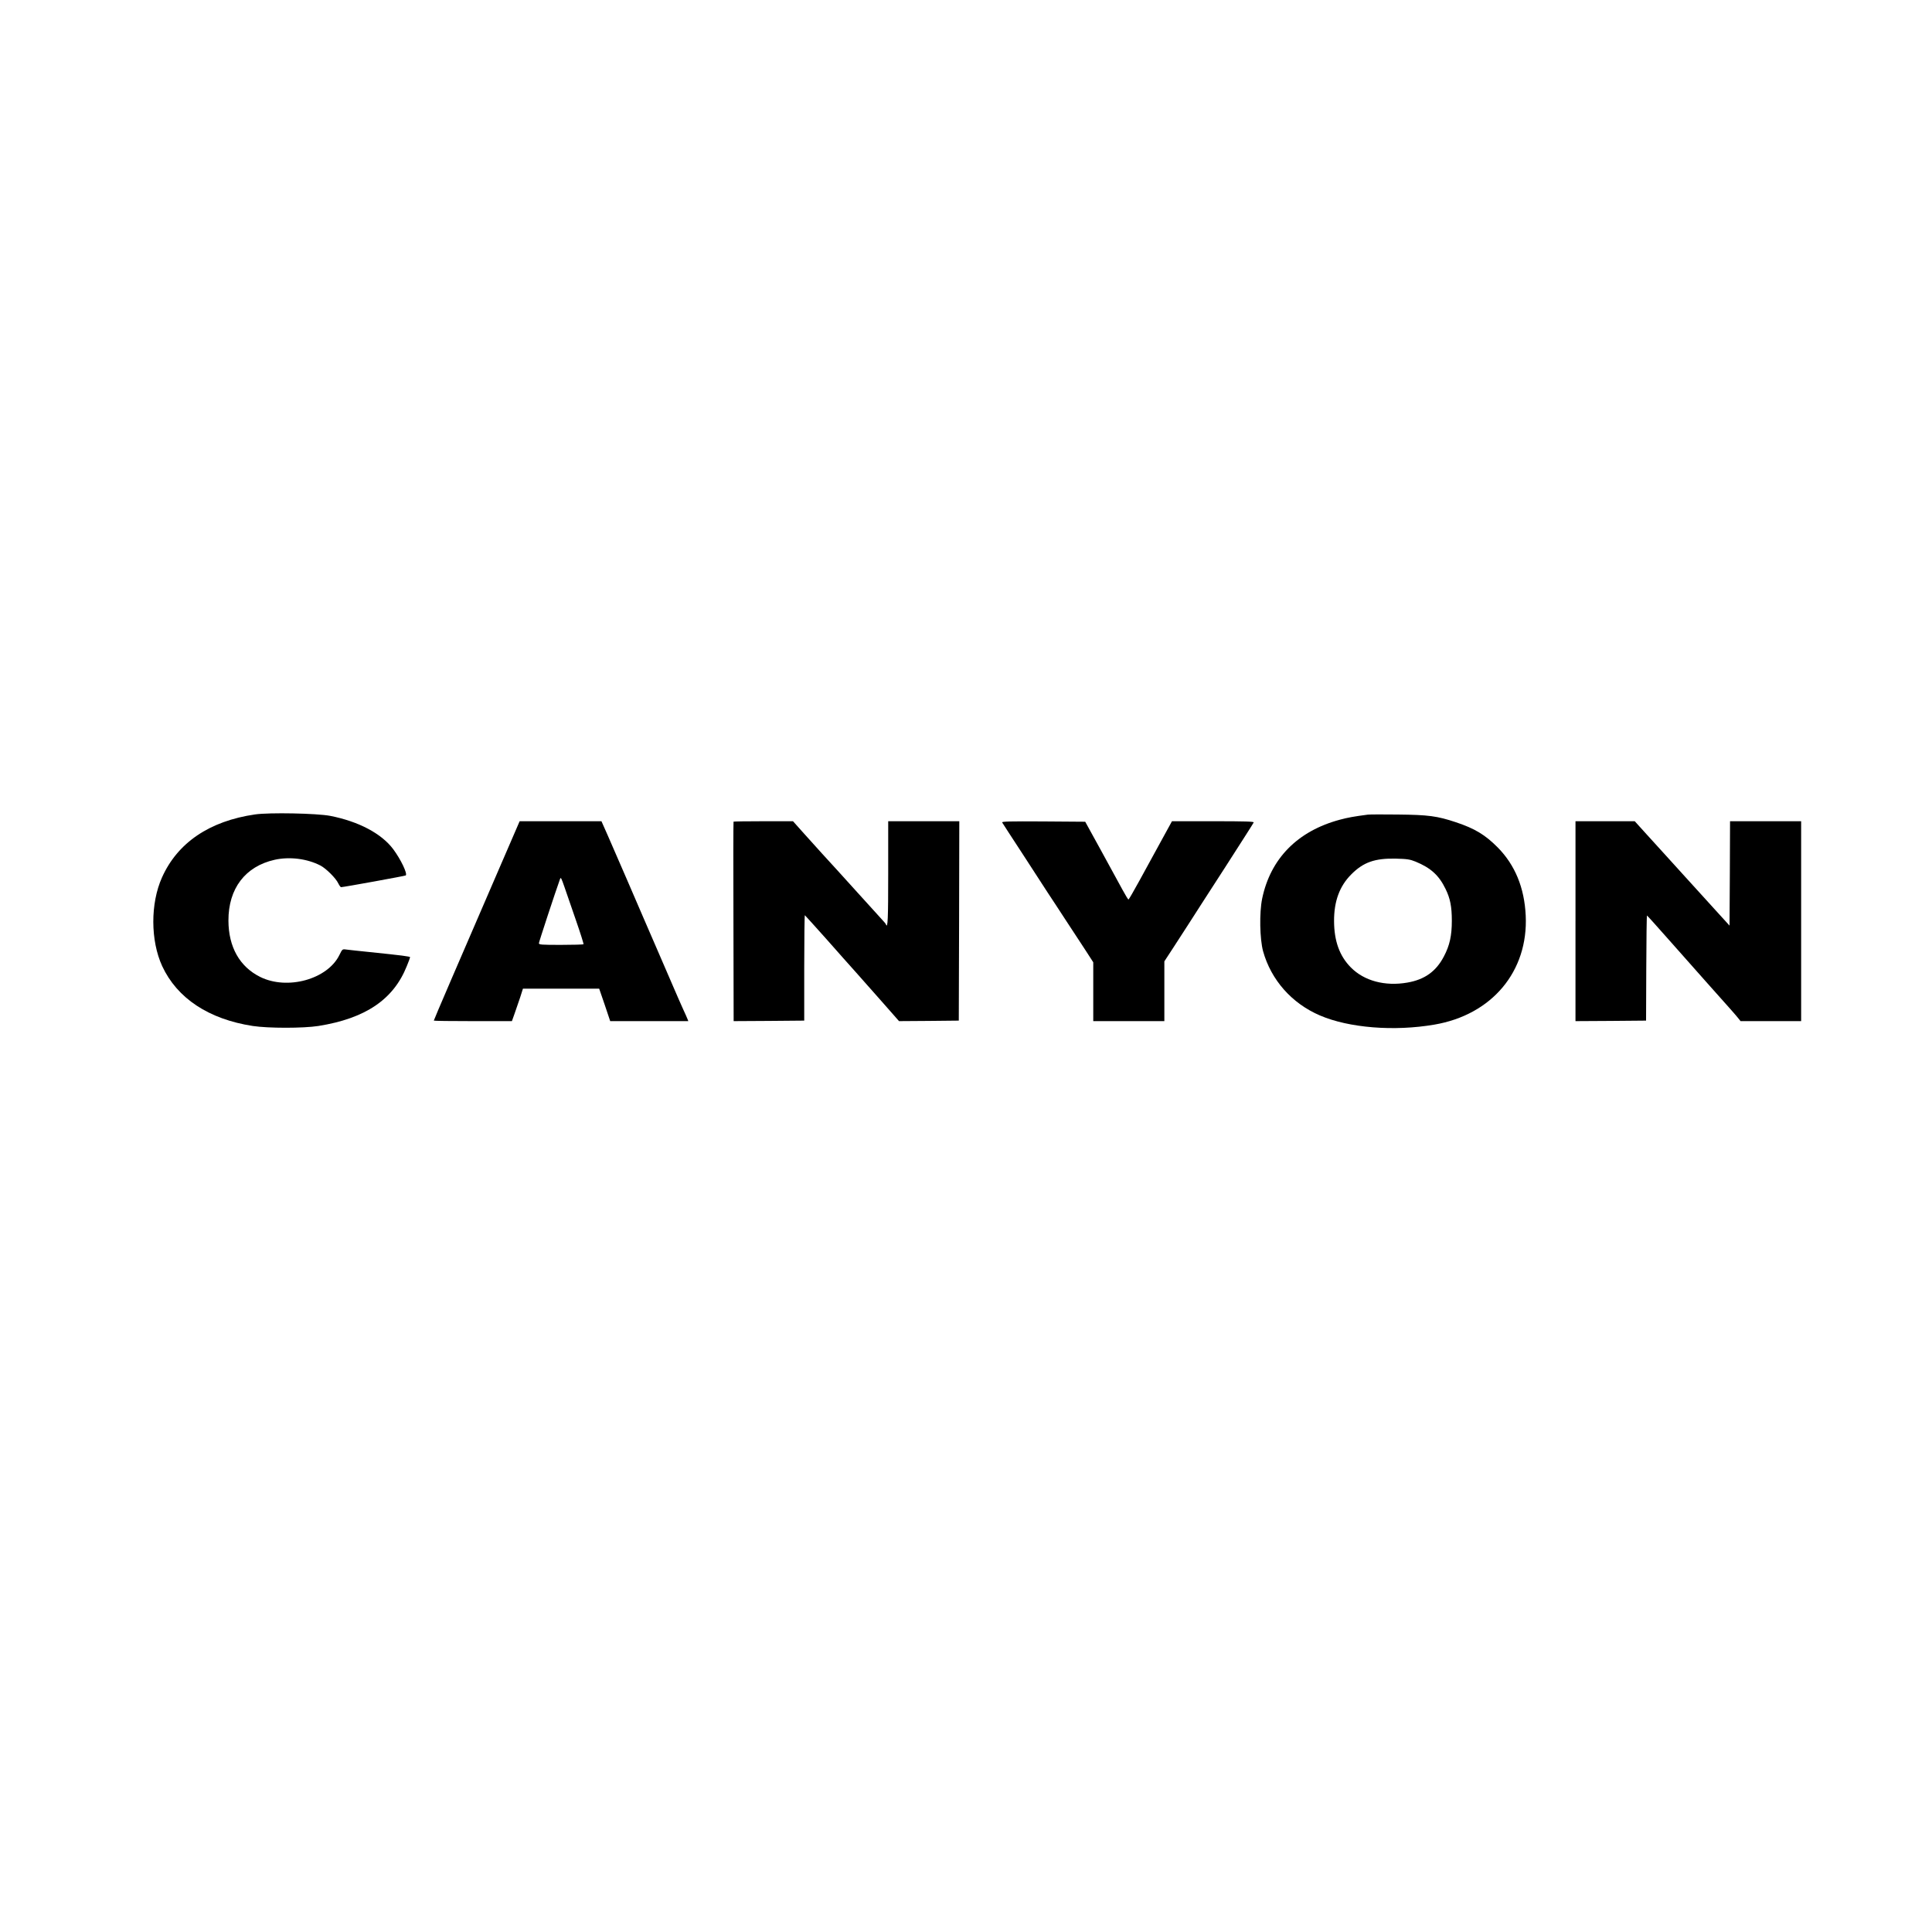
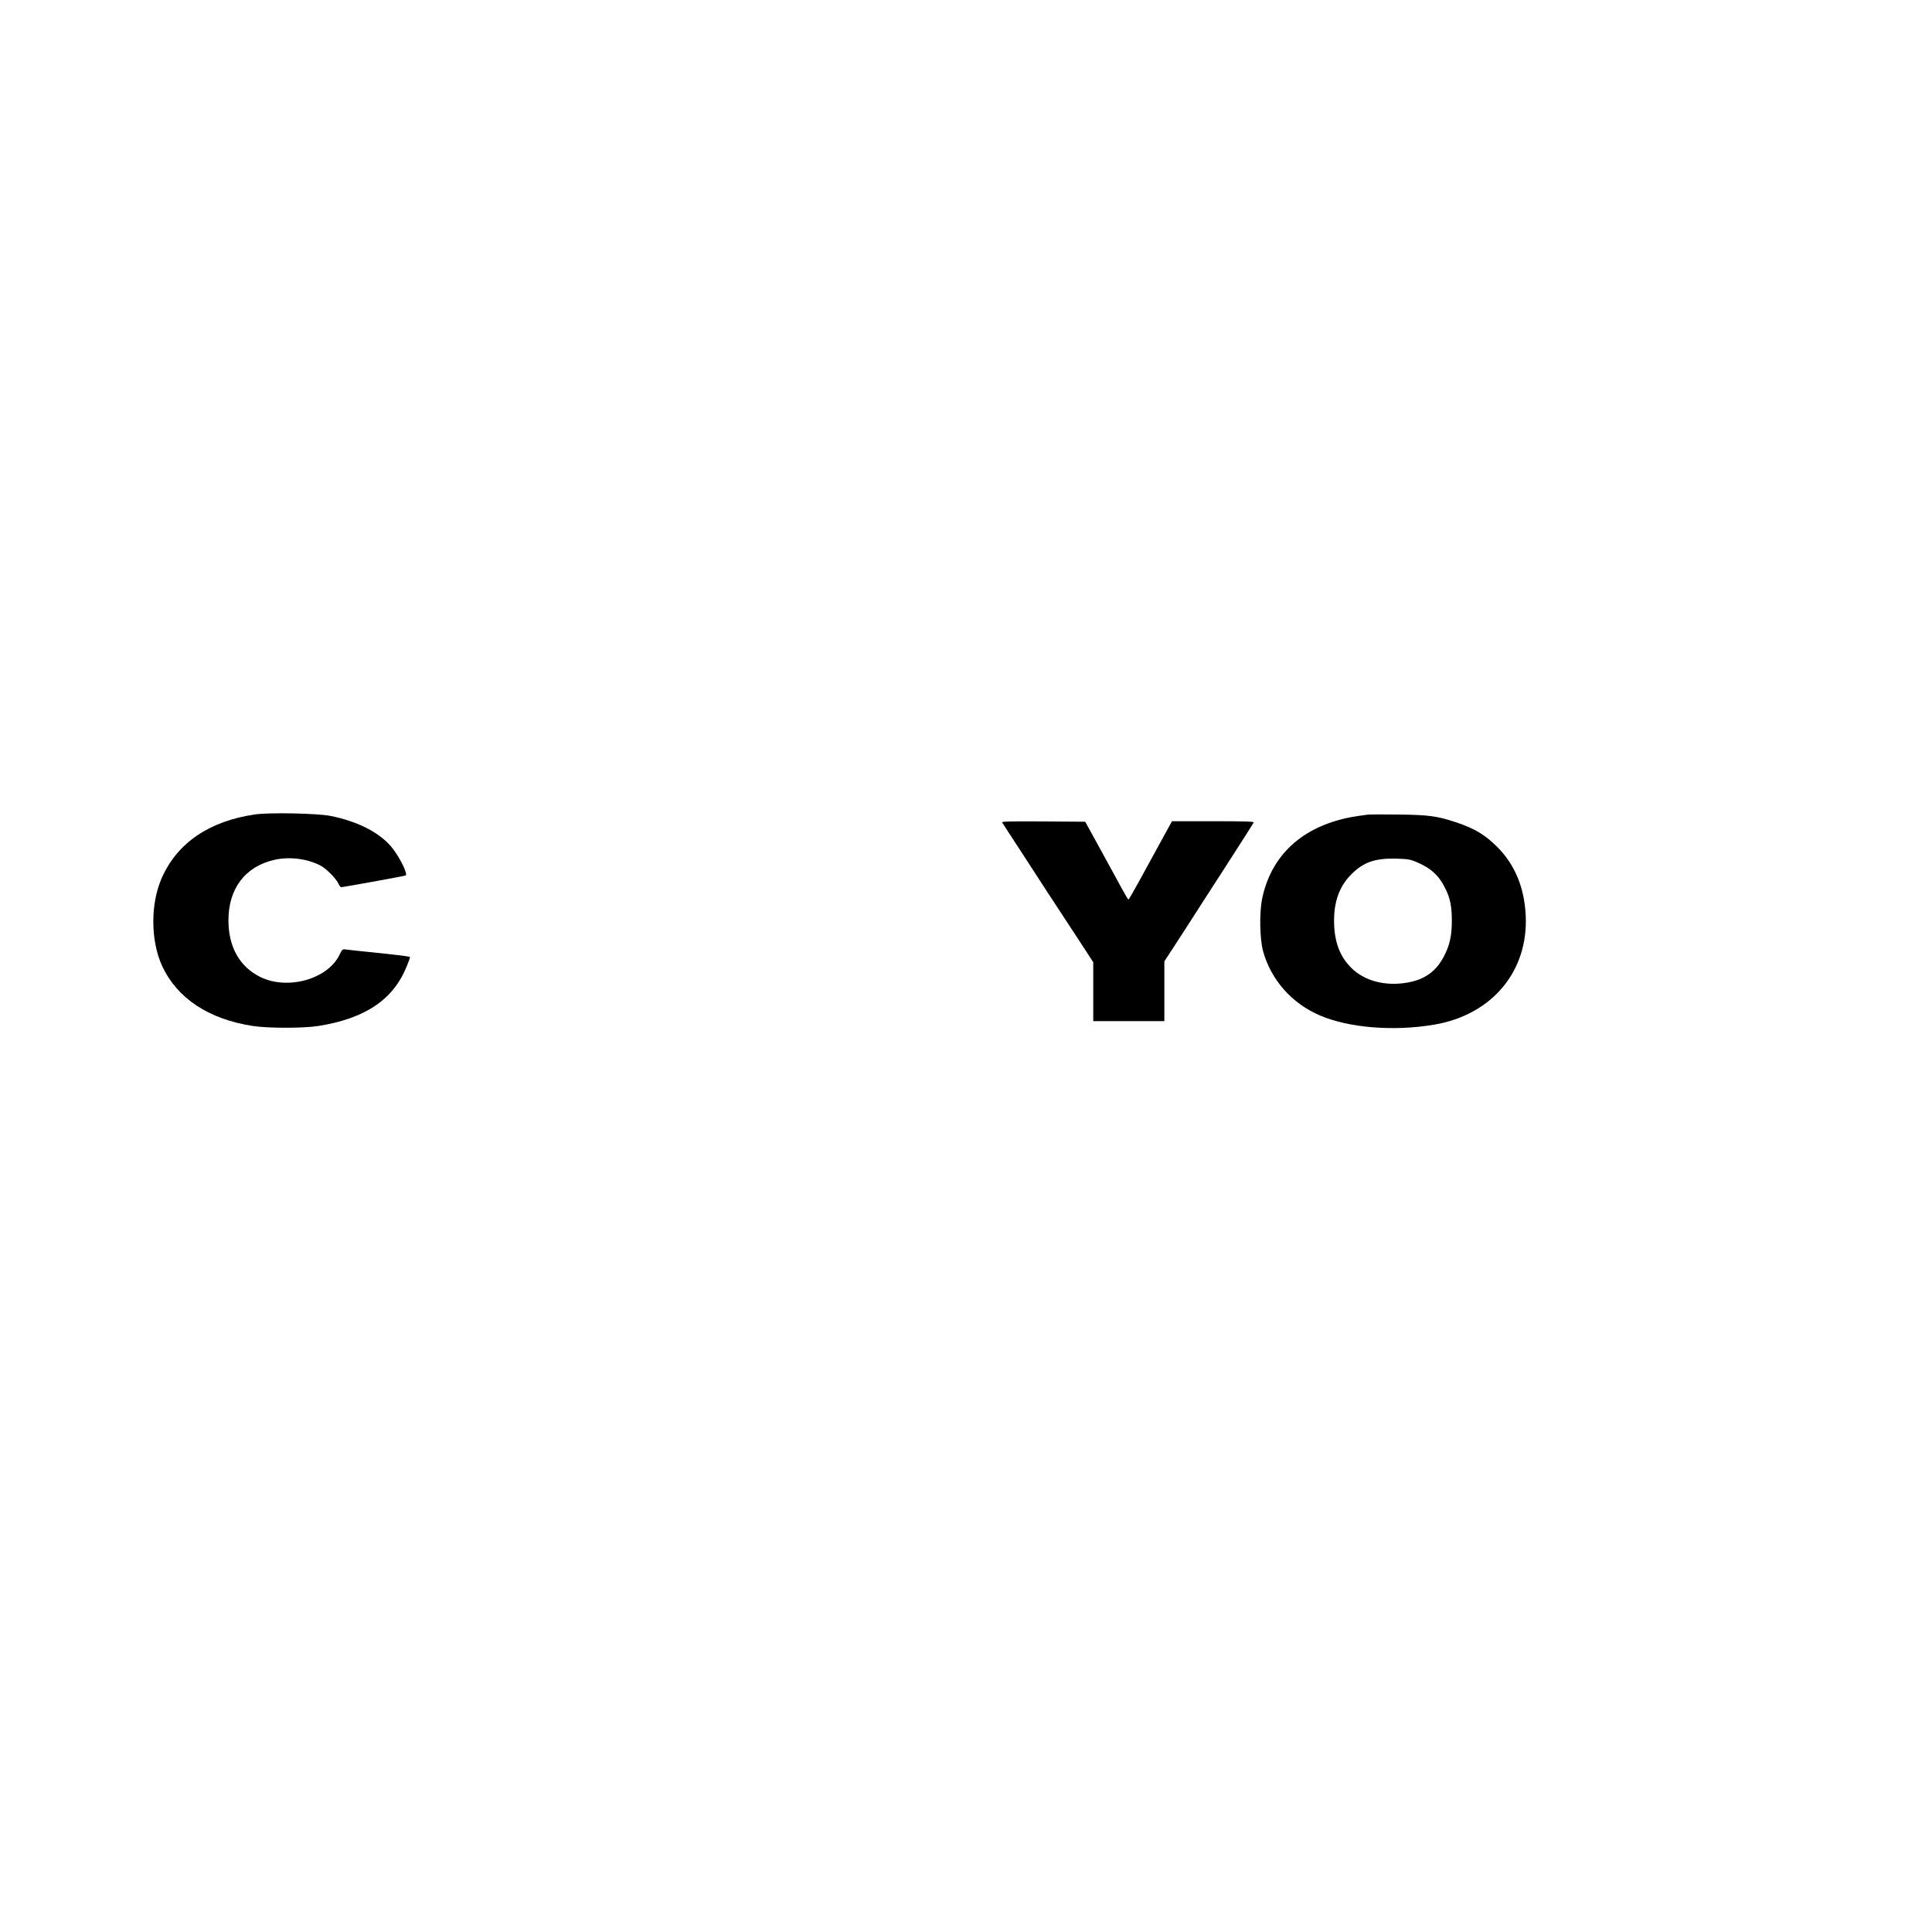
<svg xmlns="http://www.w3.org/2000/svg" version="1.0" width="1875pt" height="1875pt" viewBox="0 0 1875 1875" preserveAspectRatio="xMidYMid meet">
  <g transform="translate(0,1875) scale(0.1,-0.1)" fill="#000000" stroke="none">
    <path d="M2475 10846 c-441 -64 -752 -274 -903 -612 -113 -252 -112 -612 2 -860 145 -312 451 -515 879 -581 151 -23 489 -23 637 0 457 73 729 257 858 581 18 43 32 82 32 86 0 8 -80 18 -390 50 -107 11 -211 22 -231 25 -36 5 -37 4 -65 -53 -115 -236 -505 -344 -769 -213 -199 99 -307 290 -308 546 -1 312 163 527 449 591 145 32 314 11 444 -56 54 -28 150 -123 173 -173 10 -20 22 -37 27 -37 23 0 623 109 628 114 18 18 -49 157 -122 255 -114 152 -336 269 -611 323 -130 25 -591 34 -730 14z" />
    <path d="M13275 10844 c-137 -18 -192 -28 -271 -49 -411 -110 -674 -377 -755 -767 -28 -137 -23 -390 9 -509 78 -280 279 -507 552 -624 282 -121 719 -156 1110 -89 559 95 913 517 887 1059 -13 270 -103 489 -271 660 -122 123 -223 184 -406 245 -183 61 -268 72 -565 75 -143 2 -273 1 -290 -1z m463 -456 c148 -61 227 -133 291 -265 45 -92 61 -171 61 -309 0 -145 -21 -240 -77 -346 -76 -146 -187 -225 -355 -254 -217 -38 -420 17 -548 147 -110 111 -162 256 -163 449 -1 192 53 340 167 454 117 118 228 157 431 153 113 -3 138 -7 193 -29z" />
-     <path d="M4880 10403 c-436 -1008 -670 -1551 -670 -1558 0 -3 171 -5 379 -5 l379 0 26 73 c14 39 38 110 54 157 l27 85 370 0 370 0 54 -157 53 -158 379 0 379 0 -9 23 c-5 12 -23 54 -41 92 -18 39 -58 131 -90 205 -32 74 -104 241 -160 370 -56 129 -115 264 -130 300 -43 101 -280 649 -350 808 l-63 142 -397 0 -397 0 -163 -377z m599 -264 c16 -46 65 -188 109 -316 44 -127 78 -234 75 -237 -4 -3 -102 -6 -220 -6 -190 0 -213 2 -213 16 0 12 161 501 205 623 8 21 12 12 44 -80z" />
-     <path d="M7119 10776 c-2 -2 -3 -439 -1 -970 l2 -966 343 2 342 3 0 513 c0 281 3 511 6 510 3 -2 95 -104 205 -227 109 -124 242 -273 294 -331 52 -58 167 -188 255 -288 l160 -182 290 2 290 3 3 968 2 967 -345 0 -345 0 0 -505 c0 -445 -4 -544 -22 -496 -1 5 -21 29 -44 53 -22 24 -127 140 -234 258 -192 212 -215 238 -341 375 -35 39 -113 125 -174 193 l-109 122 -287 0 c-157 0 -288 -2 -290 -4z" />
    <path d="M9726 10768 c4 -7 88 -137 187 -288 98 -151 213 -328 255 -393 43 -64 122 -186 177 -270 55 -83 137 -209 183 -279 l82 -127 0 -286 0 -285 345 0 345 0 0 290 0 290 83 127 c46 71 115 178 154 238 39 61 195 304 348 540 152 237 280 436 282 443 4 9 -79 12 -394 12 l-399 0 -108 -197 c-60 -109 -154 -280 -208 -380 -55 -101 -103 -183 -106 -183 -4 0 -31 44 -60 98 -29 53 -121 223 -206 377 l-154 280 -407 3 c-325 2 -405 0 -399 -10z" />
-     <path d="M15290 9810 l0 -970 343 2 342 3 2 510 c1 281 4 510 7 510 2 0 100 -108 216 -240 117 -132 278 -314 359 -405 237 -265 295 -331 314 -356 l19 -24 294 0 294 0 0 970 0 970 -345 0 -345 0 -2 -507 -3 -506 -131 144 c-72 79 -207 227 -299 329 -93 102 -189 208 -214 236 -25 28 -98 107 -161 177 l-115 127 -287 0 -288 0 0 -970z" />
  </g>
</svg>